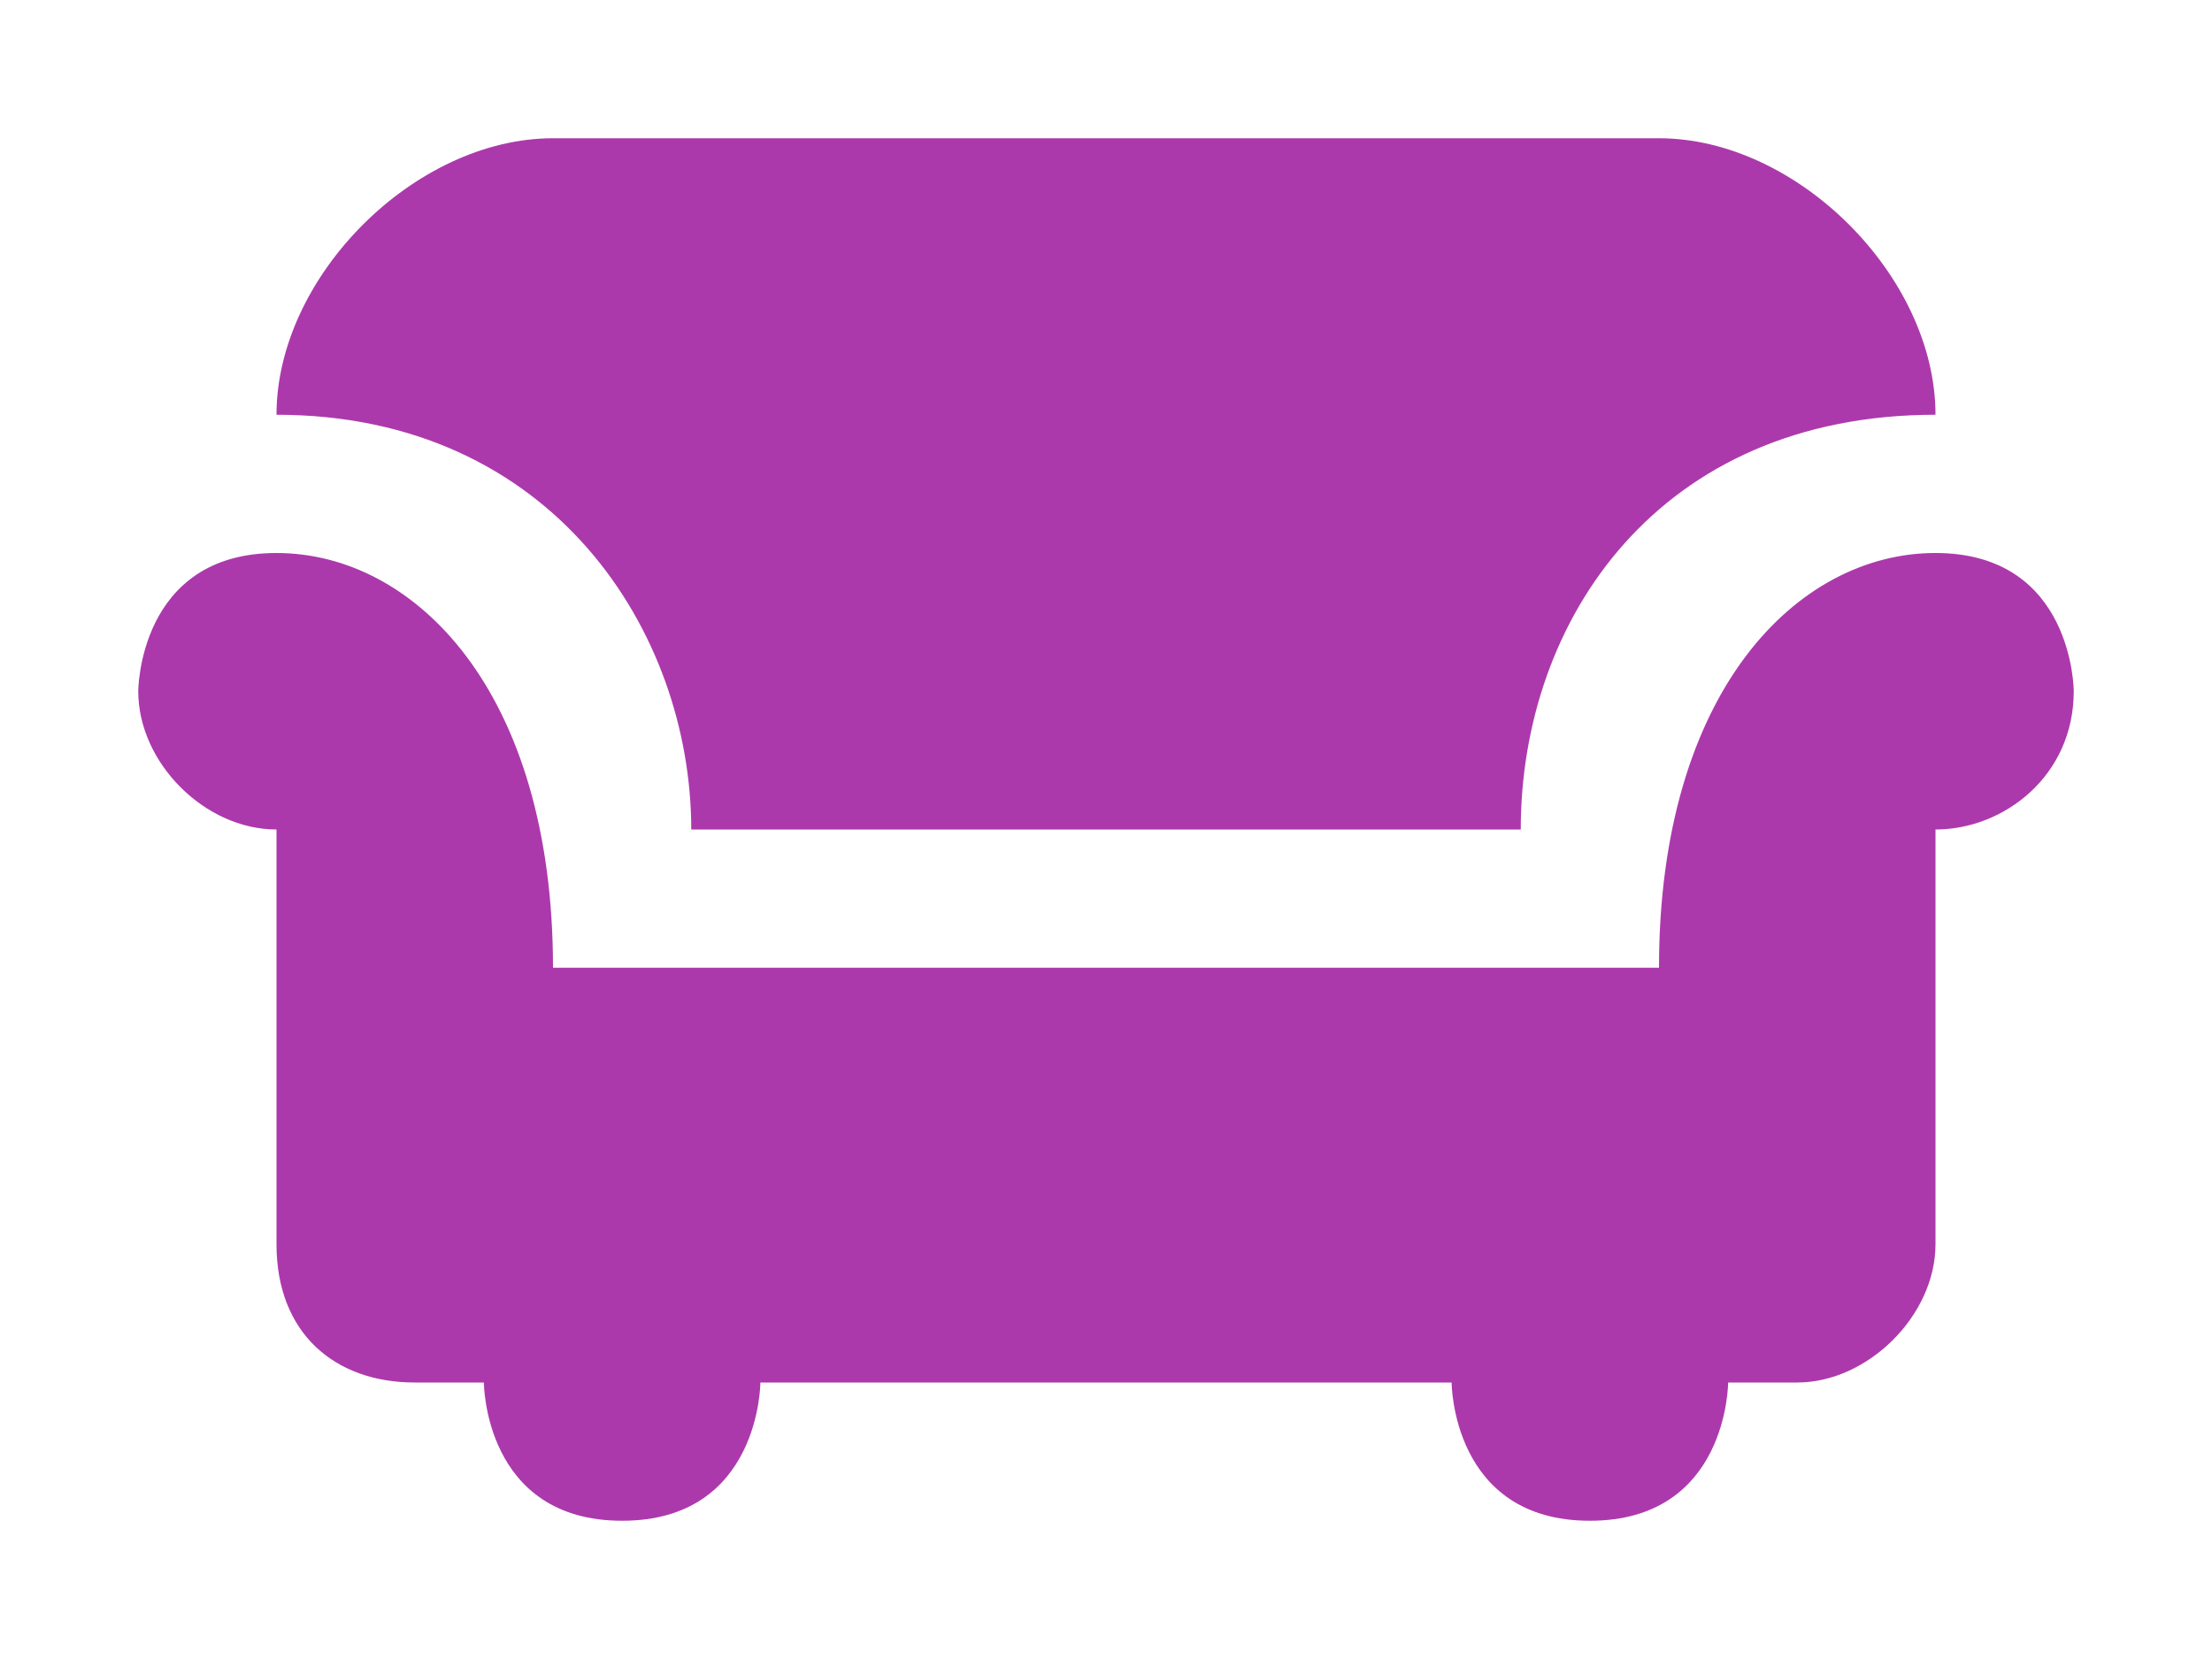
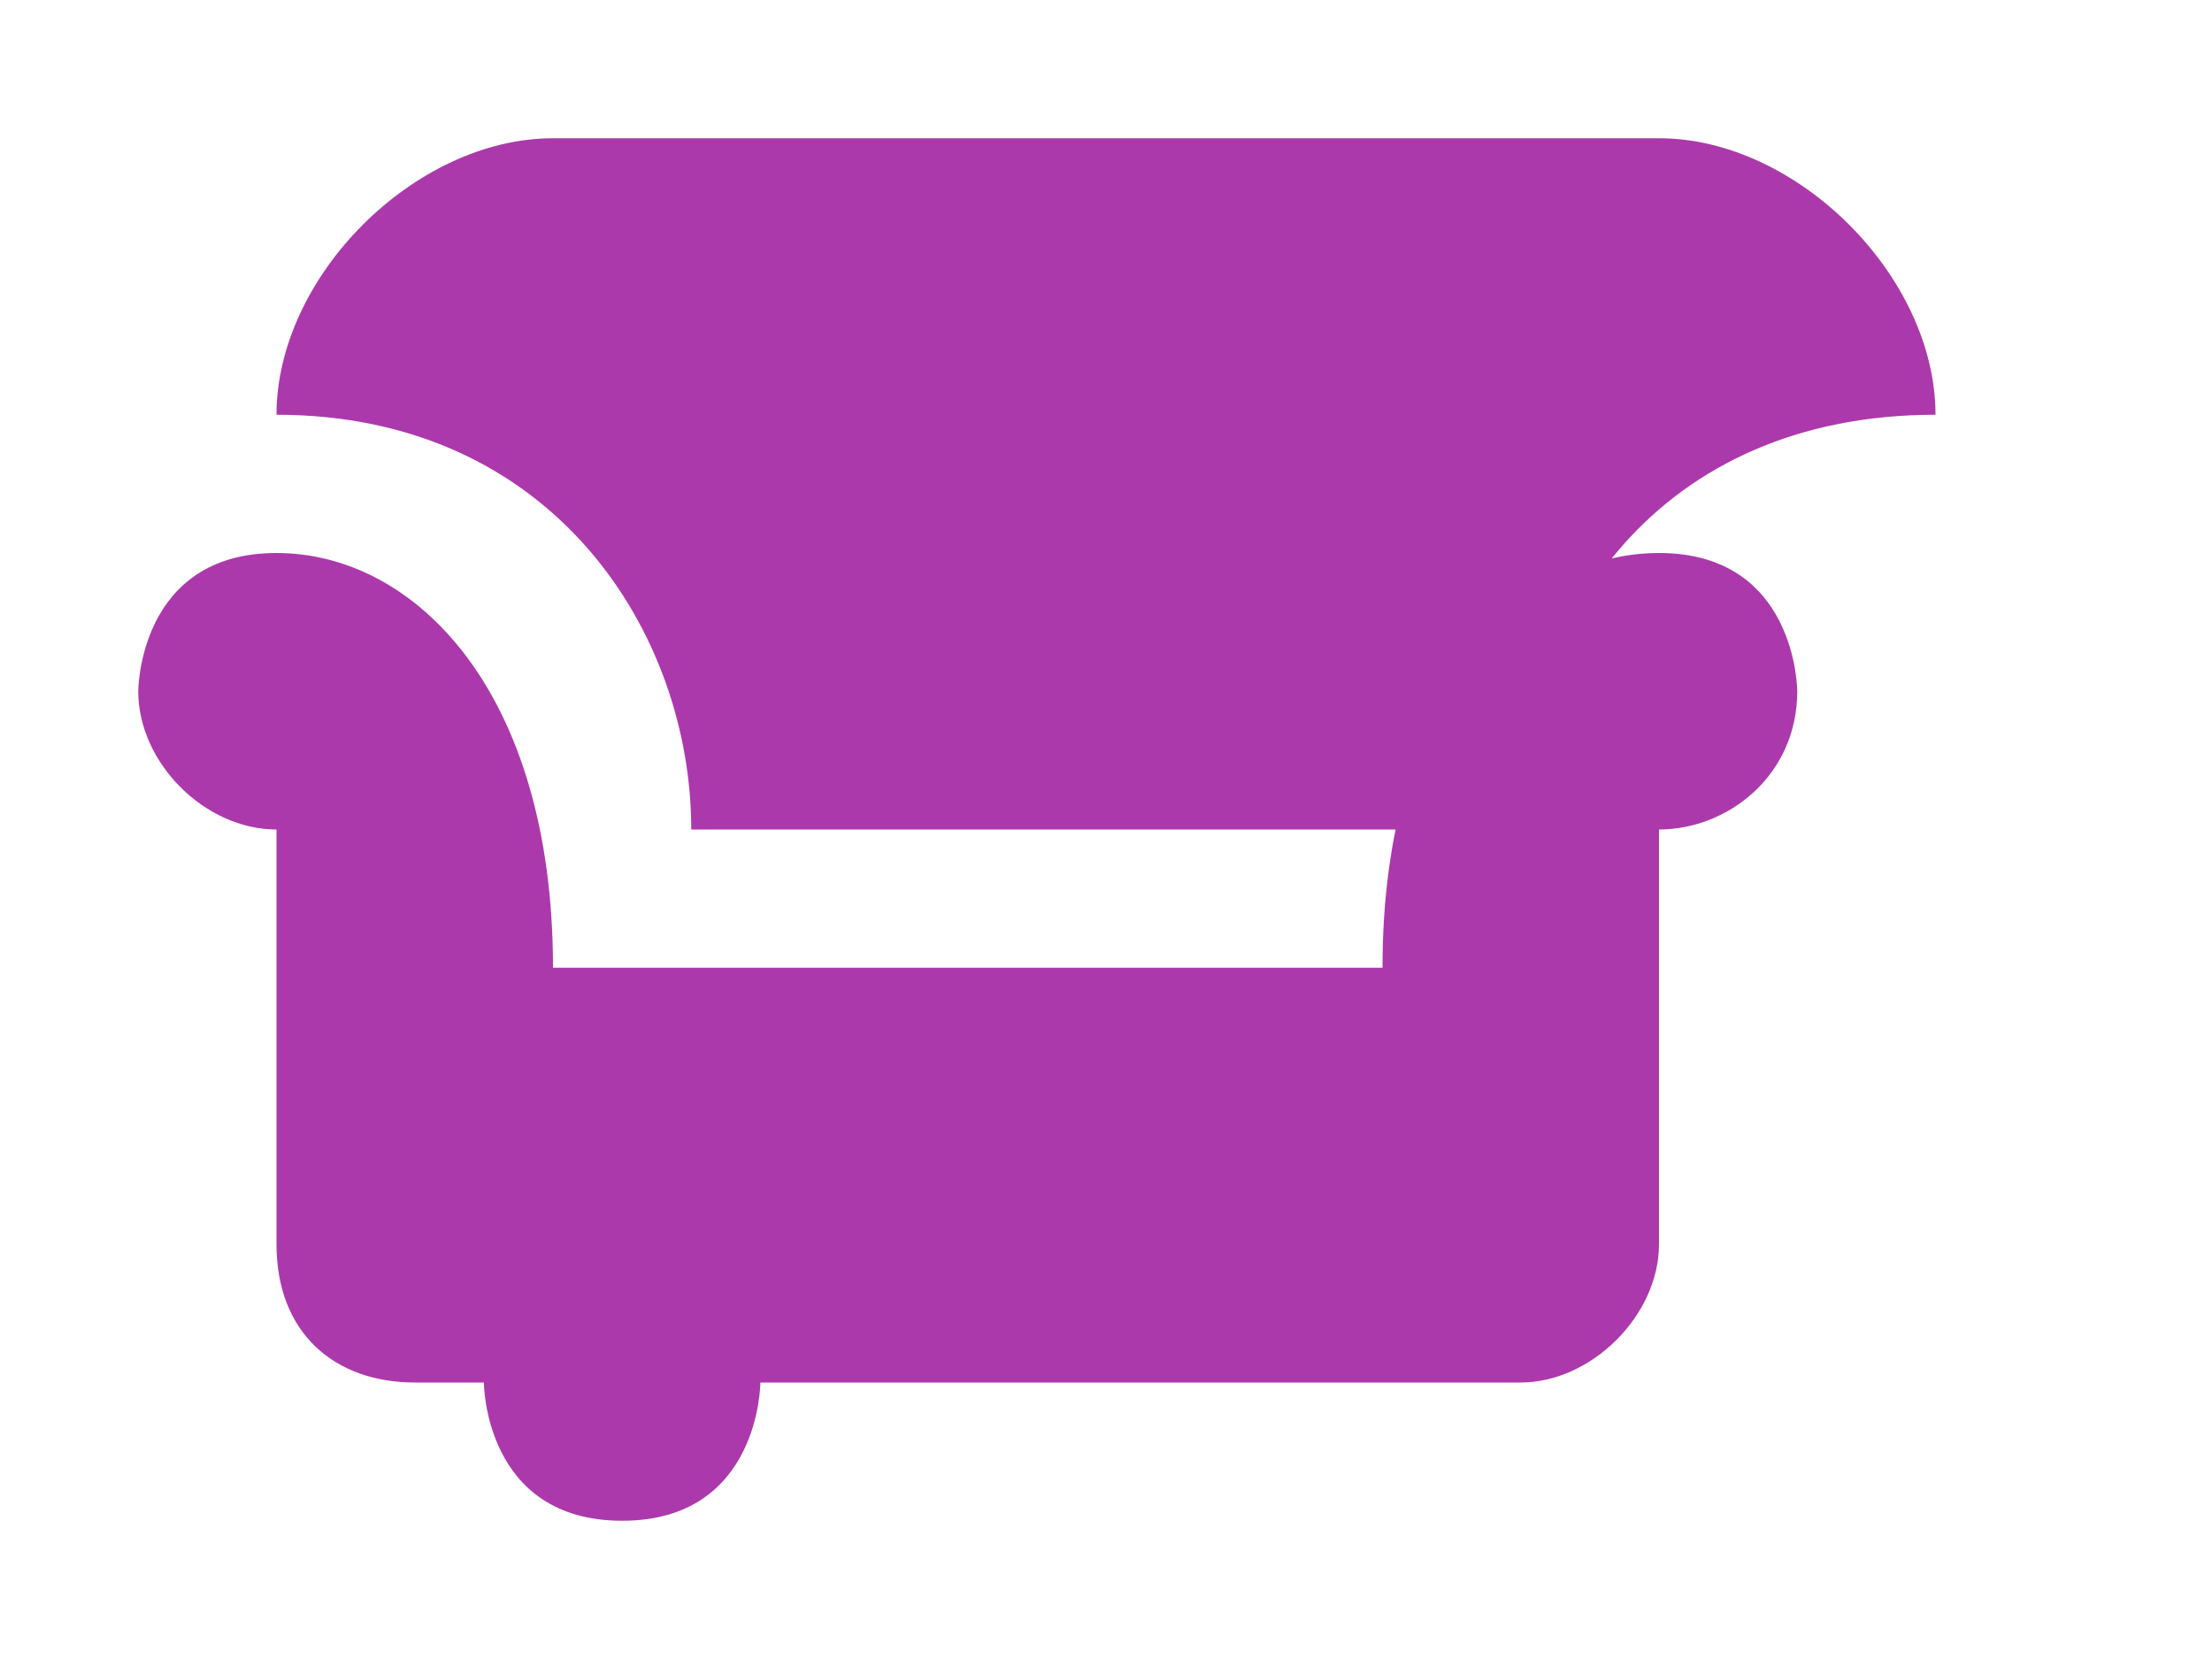
<svg xmlns="http://www.w3.org/2000/svg" xmlns:ns1="http://www.inkscape.org/namespaces/inkscape" xmlns:ns2="http://sodipodi.sourceforge.net/DTD/sodipodi-0.dtd" version="1.1" width="16" height="12" viewBox="0 0 16 12" id="svg2" ns1:version="0.91 r13725" ns2:docname="furniture11.svg">
  <ns2:namedview pagecolor="#ffffff" bordercolor="#666666" borderopacity="1" objecttolerance="10" gridtolerance="10" guidetolerance="10" ns1:pageopacity="0" ns1:pageshadow="2" ns1:window-width="1680" ns1:window-height="988" id="namedview7" showgrid="true" ns1:zoom="26.715378" ns1:cx="-4.9497073" ns1:cy="9.6317591" ns1:window-x="-8" ns1:window-y="-8" ns1:window-maximized="1" ns1:current-layer="svg2">
    <ns1:grid type="xygrid" id="grid4137" />
  </ns2:namedview>
  <defs id="defs6" />
-   <path d="M 4,1 C 3,1 2,2 2,3 4,3 5,4.576 5,6 l 6,0 C 11,4.482 12,3 14,3 14,2 13,1 12,1 Z M 2,4 C 1,4 1,5 1,5 1,5.518 1.482,6 2,6 l 0,3 c 0,0.645 0.423,1 1,1 l 0.5,0 c 0,0 0,1 1,1 1,0 1,-1 1,-1 l 5,0 c 0,0 0,1 1,1 1,0 1,-1 1,-1 l 0.5,0 c 0.509,0 1,-0.484 1,-1 l 0,-3 c 0.495,0 1,-0.388 1,-1 0,0 0,-1 -1,-1 -1,0 -2,1 -2,3 L 4,7 C 4,5 3,4 2,4 Z" id="furniture" style="fill:#ac39ac;fill-opacity:1;stroke:none" ns1:connector-curvature="0" />
+   <path d="M 4,1 C 3,1 2,2 2,3 4,3 5,4.576 5,6 l 6,0 C 11,4.482 12,3 14,3 14,2 13,1 12,1 Z M 2,4 C 1,4 1,5 1,5 1,5.518 1.482,6 2,6 l 0,3 c 0,0.645 0.423,1 1,1 l 0.5,0 c 0,0 0,1 1,1 1,0 1,-1 1,-1 l 5,0 l 0.5,0 c 0.509,0 1,-0.484 1,-1 l 0,-3 c 0.495,0 1,-0.388 1,-1 0,0 0,-1 -1,-1 -1,0 -2,1 -2,3 L 4,7 C 4,5 3,4 2,4 Z" id="furniture" style="fill:#ac39ac;fill-opacity:1;stroke:none" ns1:connector-curvature="0" />
</svg>